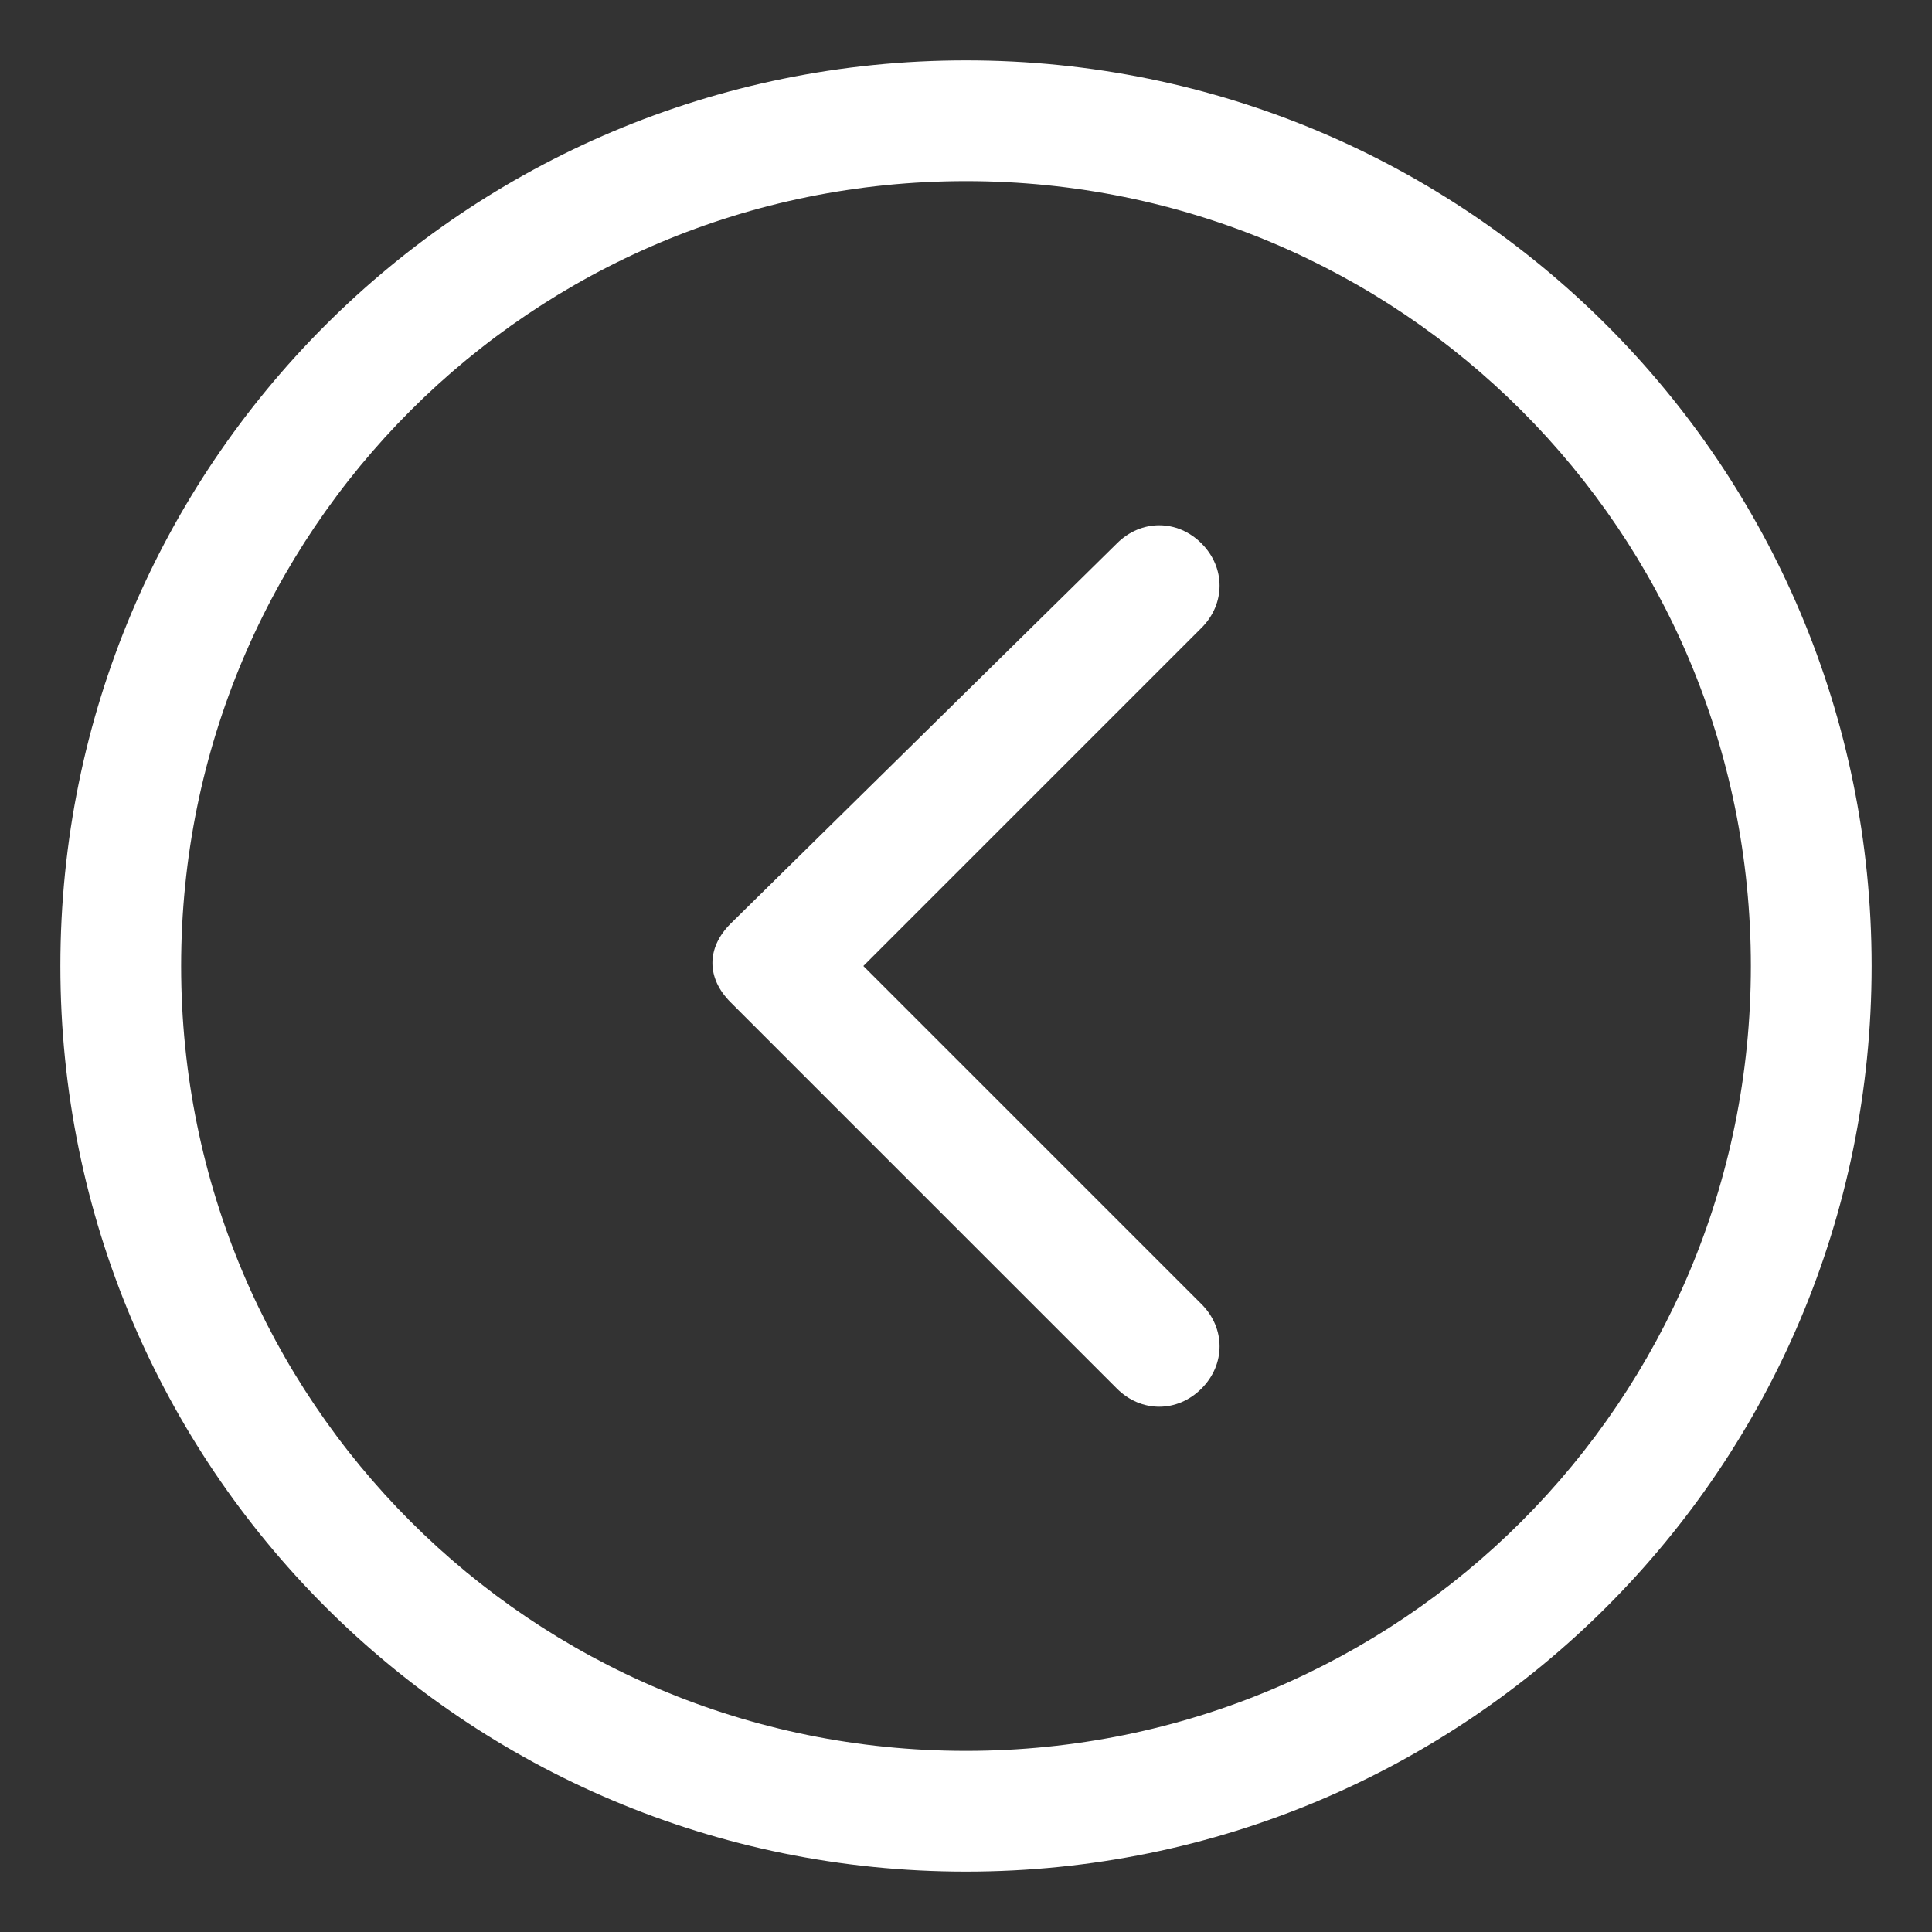
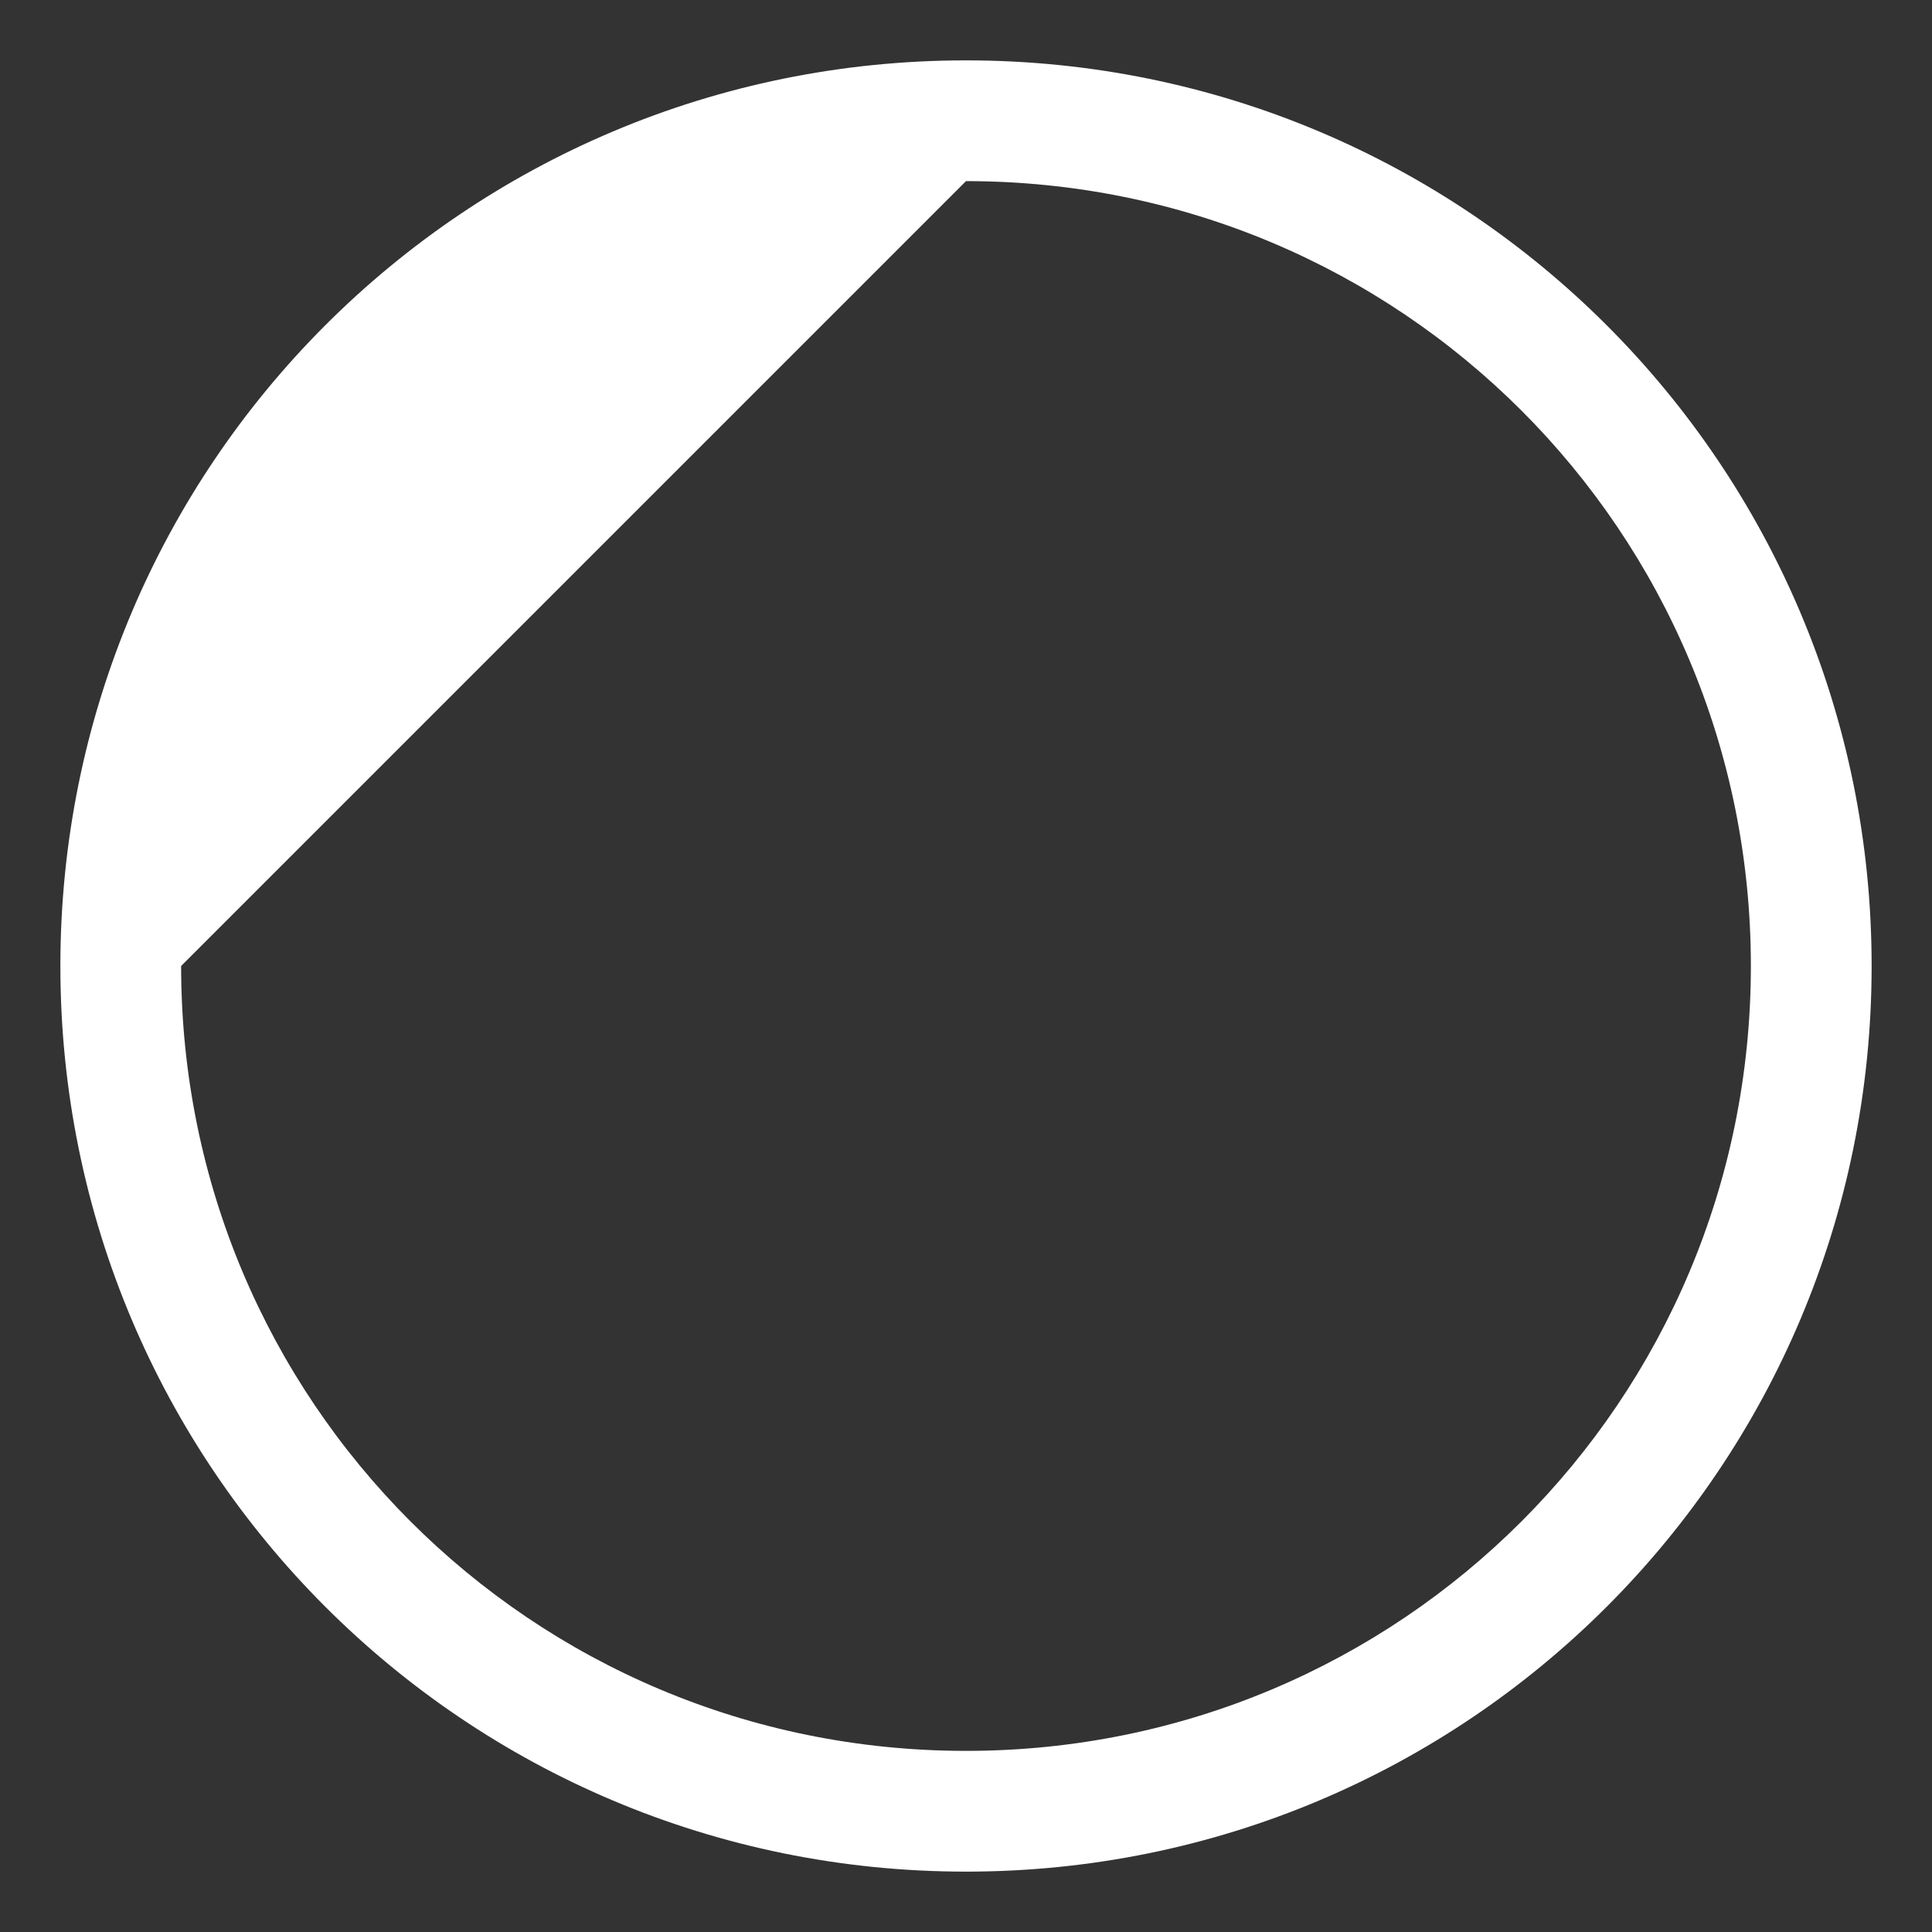
<svg xmlns="http://www.w3.org/2000/svg" version="1.1" id="Layer_1" x="0px" y="0px" viewBox="0 0 32 32" style="enable-background:new 0 0 32 32;" xml:space="preserve">
  <rect x="0" y="0" width="32" height="32" fill="#333333" stroke="none" />
  <style type="text/css">
	.st0{fill:#FFFFFF;}
</style>
  <title />
  <g id="Layer_2">
-     <path class="st0" d="M31,16c0,8.3-6.7,15-15,15S1,24.3,1,16S7.7,1,16,1S31,7.7,31,16z M3,16c0,7.2,5.8,13,13,13s13-5.8,13-13   S23.2,3,16,3S3,8.8,3,16z" />
-     <path class="st0" d="M19.9,10.4L14.3,16l5.6,5.6c0.4,0.4,0.4,1,0,1.4l0,0c-0.4,0.4-1,0.4-1.4,0l-6.4-6.4c-0.4-0.4-0.4-0.9,0-1.3   L18.5,9c0.4-0.4,1-0.4,1.4,0l0,0C20.3,9.4,20.3,10,19.9,10.4C19.9,10.4,19.9,10.4,19.9,10.4z" />
+     <path class="st0" d="M31,16c0,8.3-6.7,15-15,15S1,24.3,1,16S7.7,1,16,1S31,7.7,31,16z M3,16c0,7.2,5.8,13,13,13s13-5.8,13-13   S23.2,3,16,3z" />
  </g>
</svg>